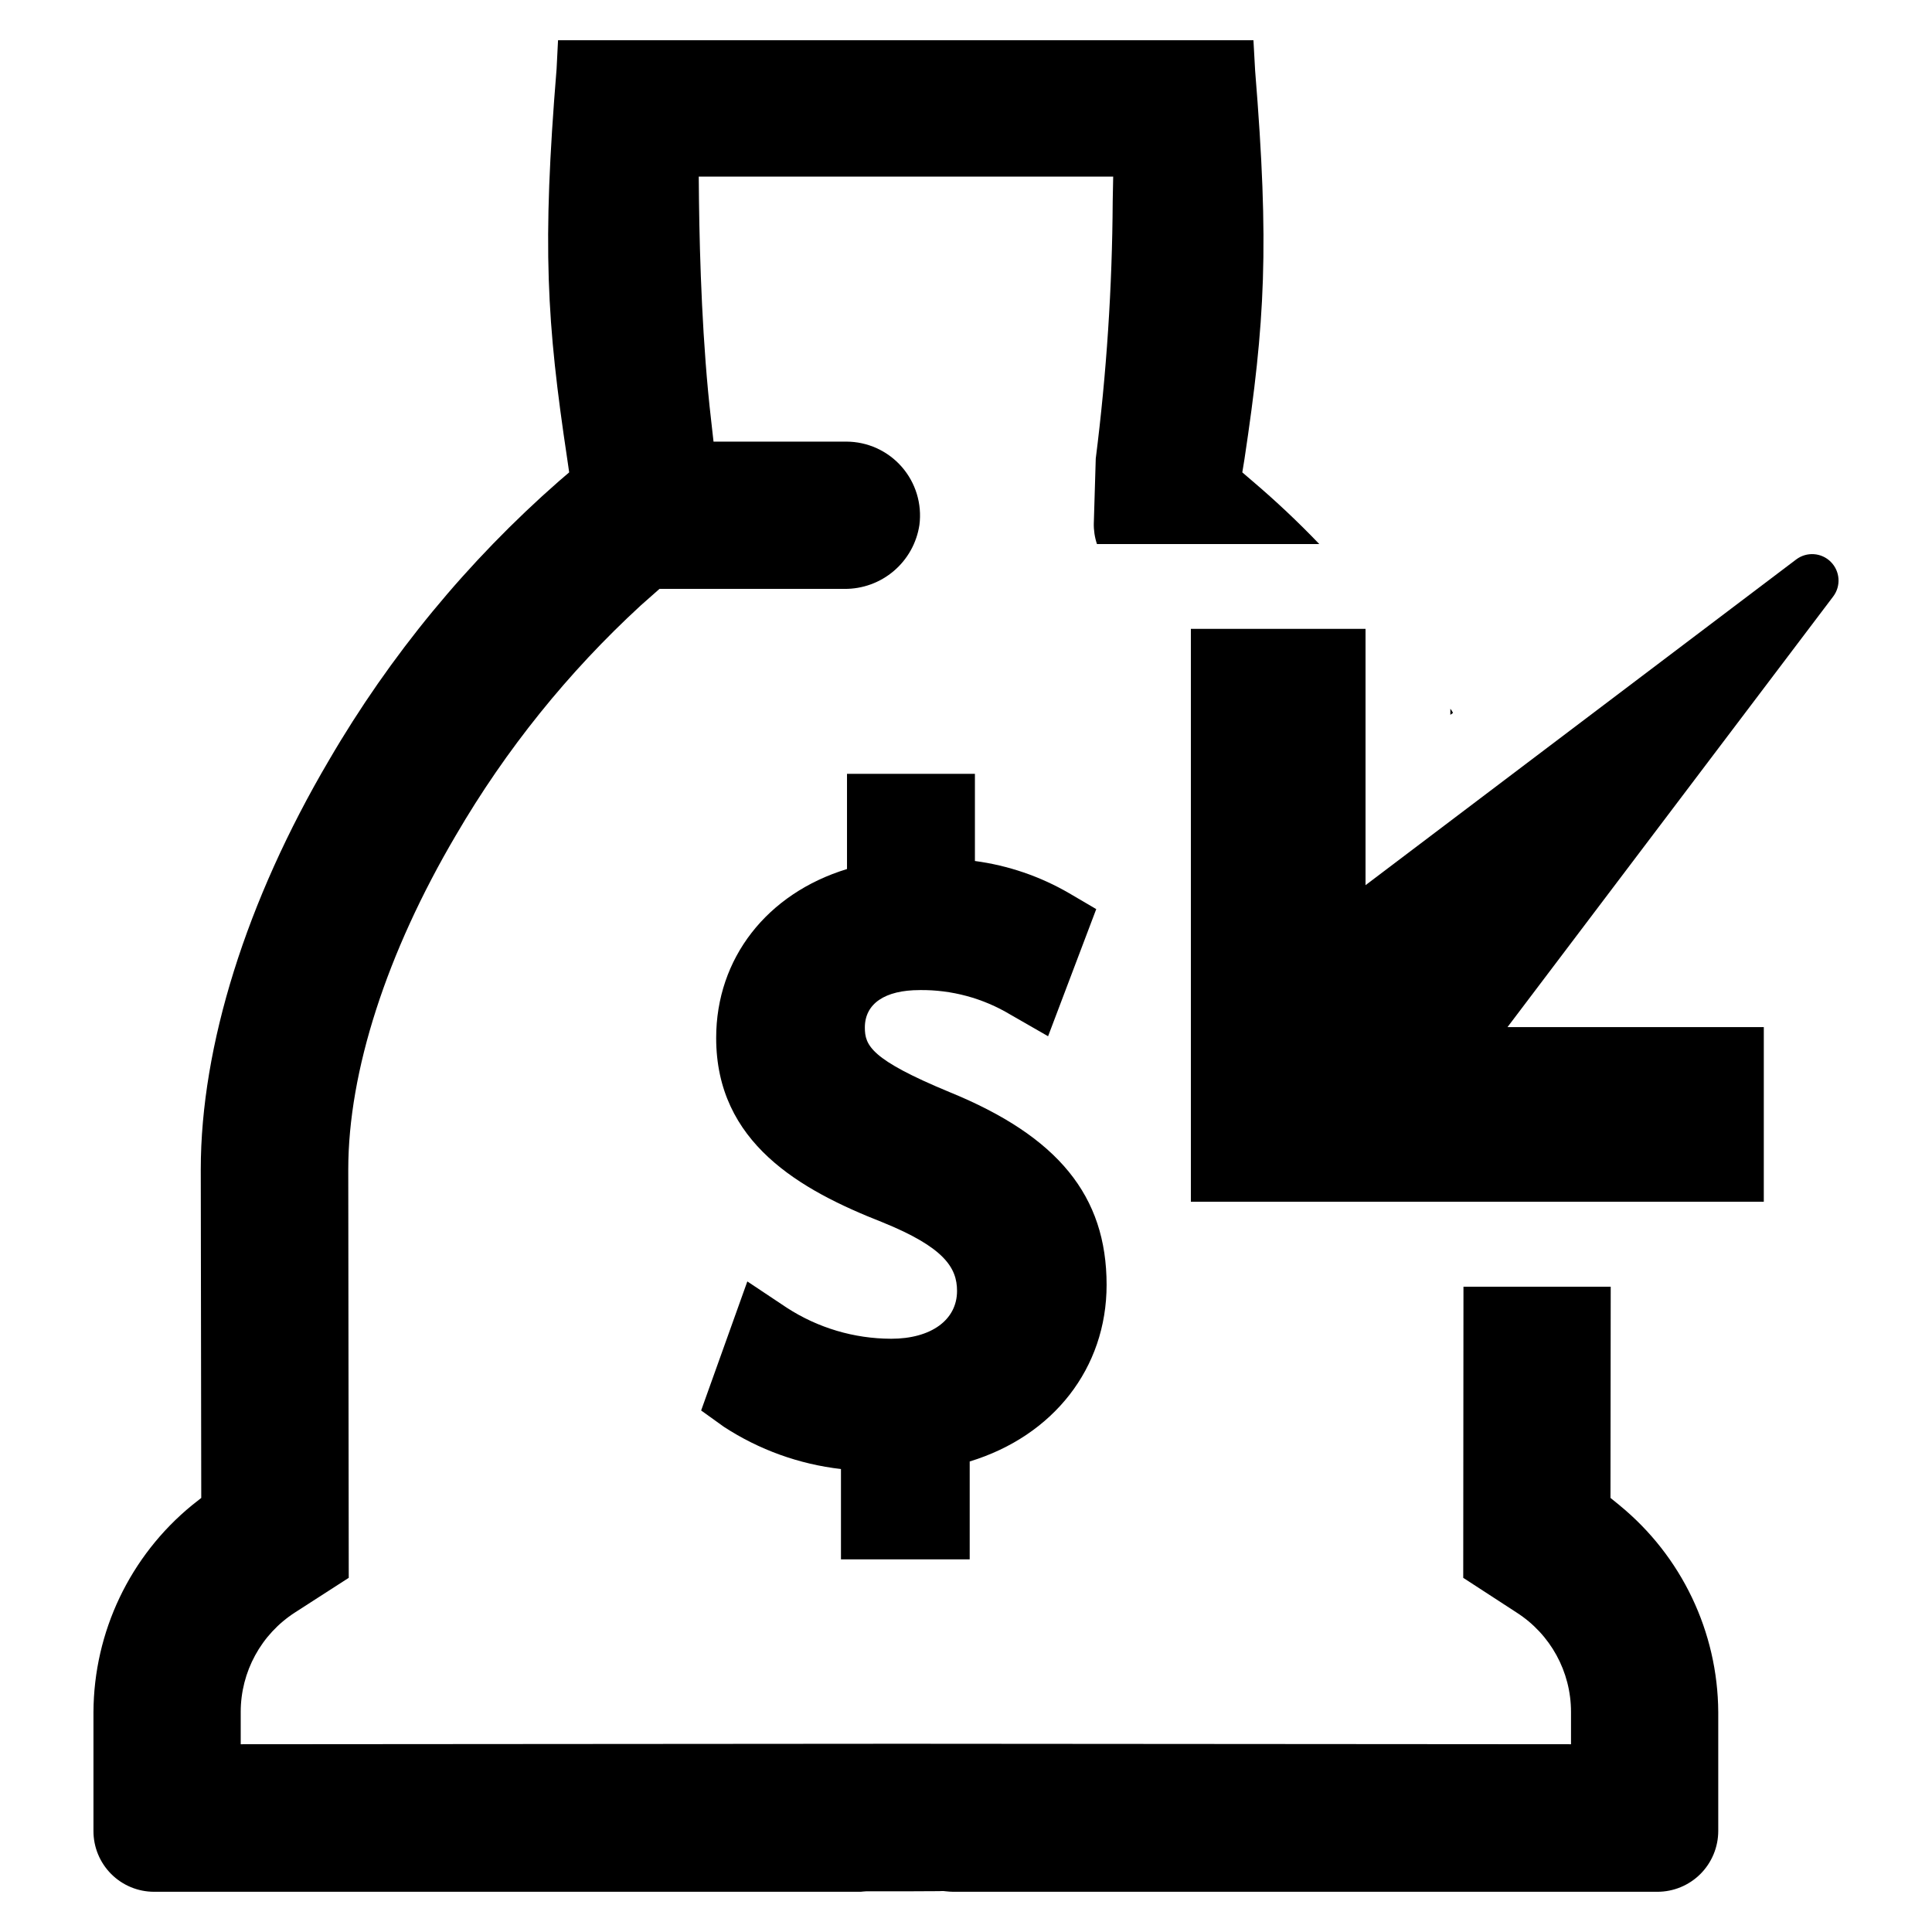
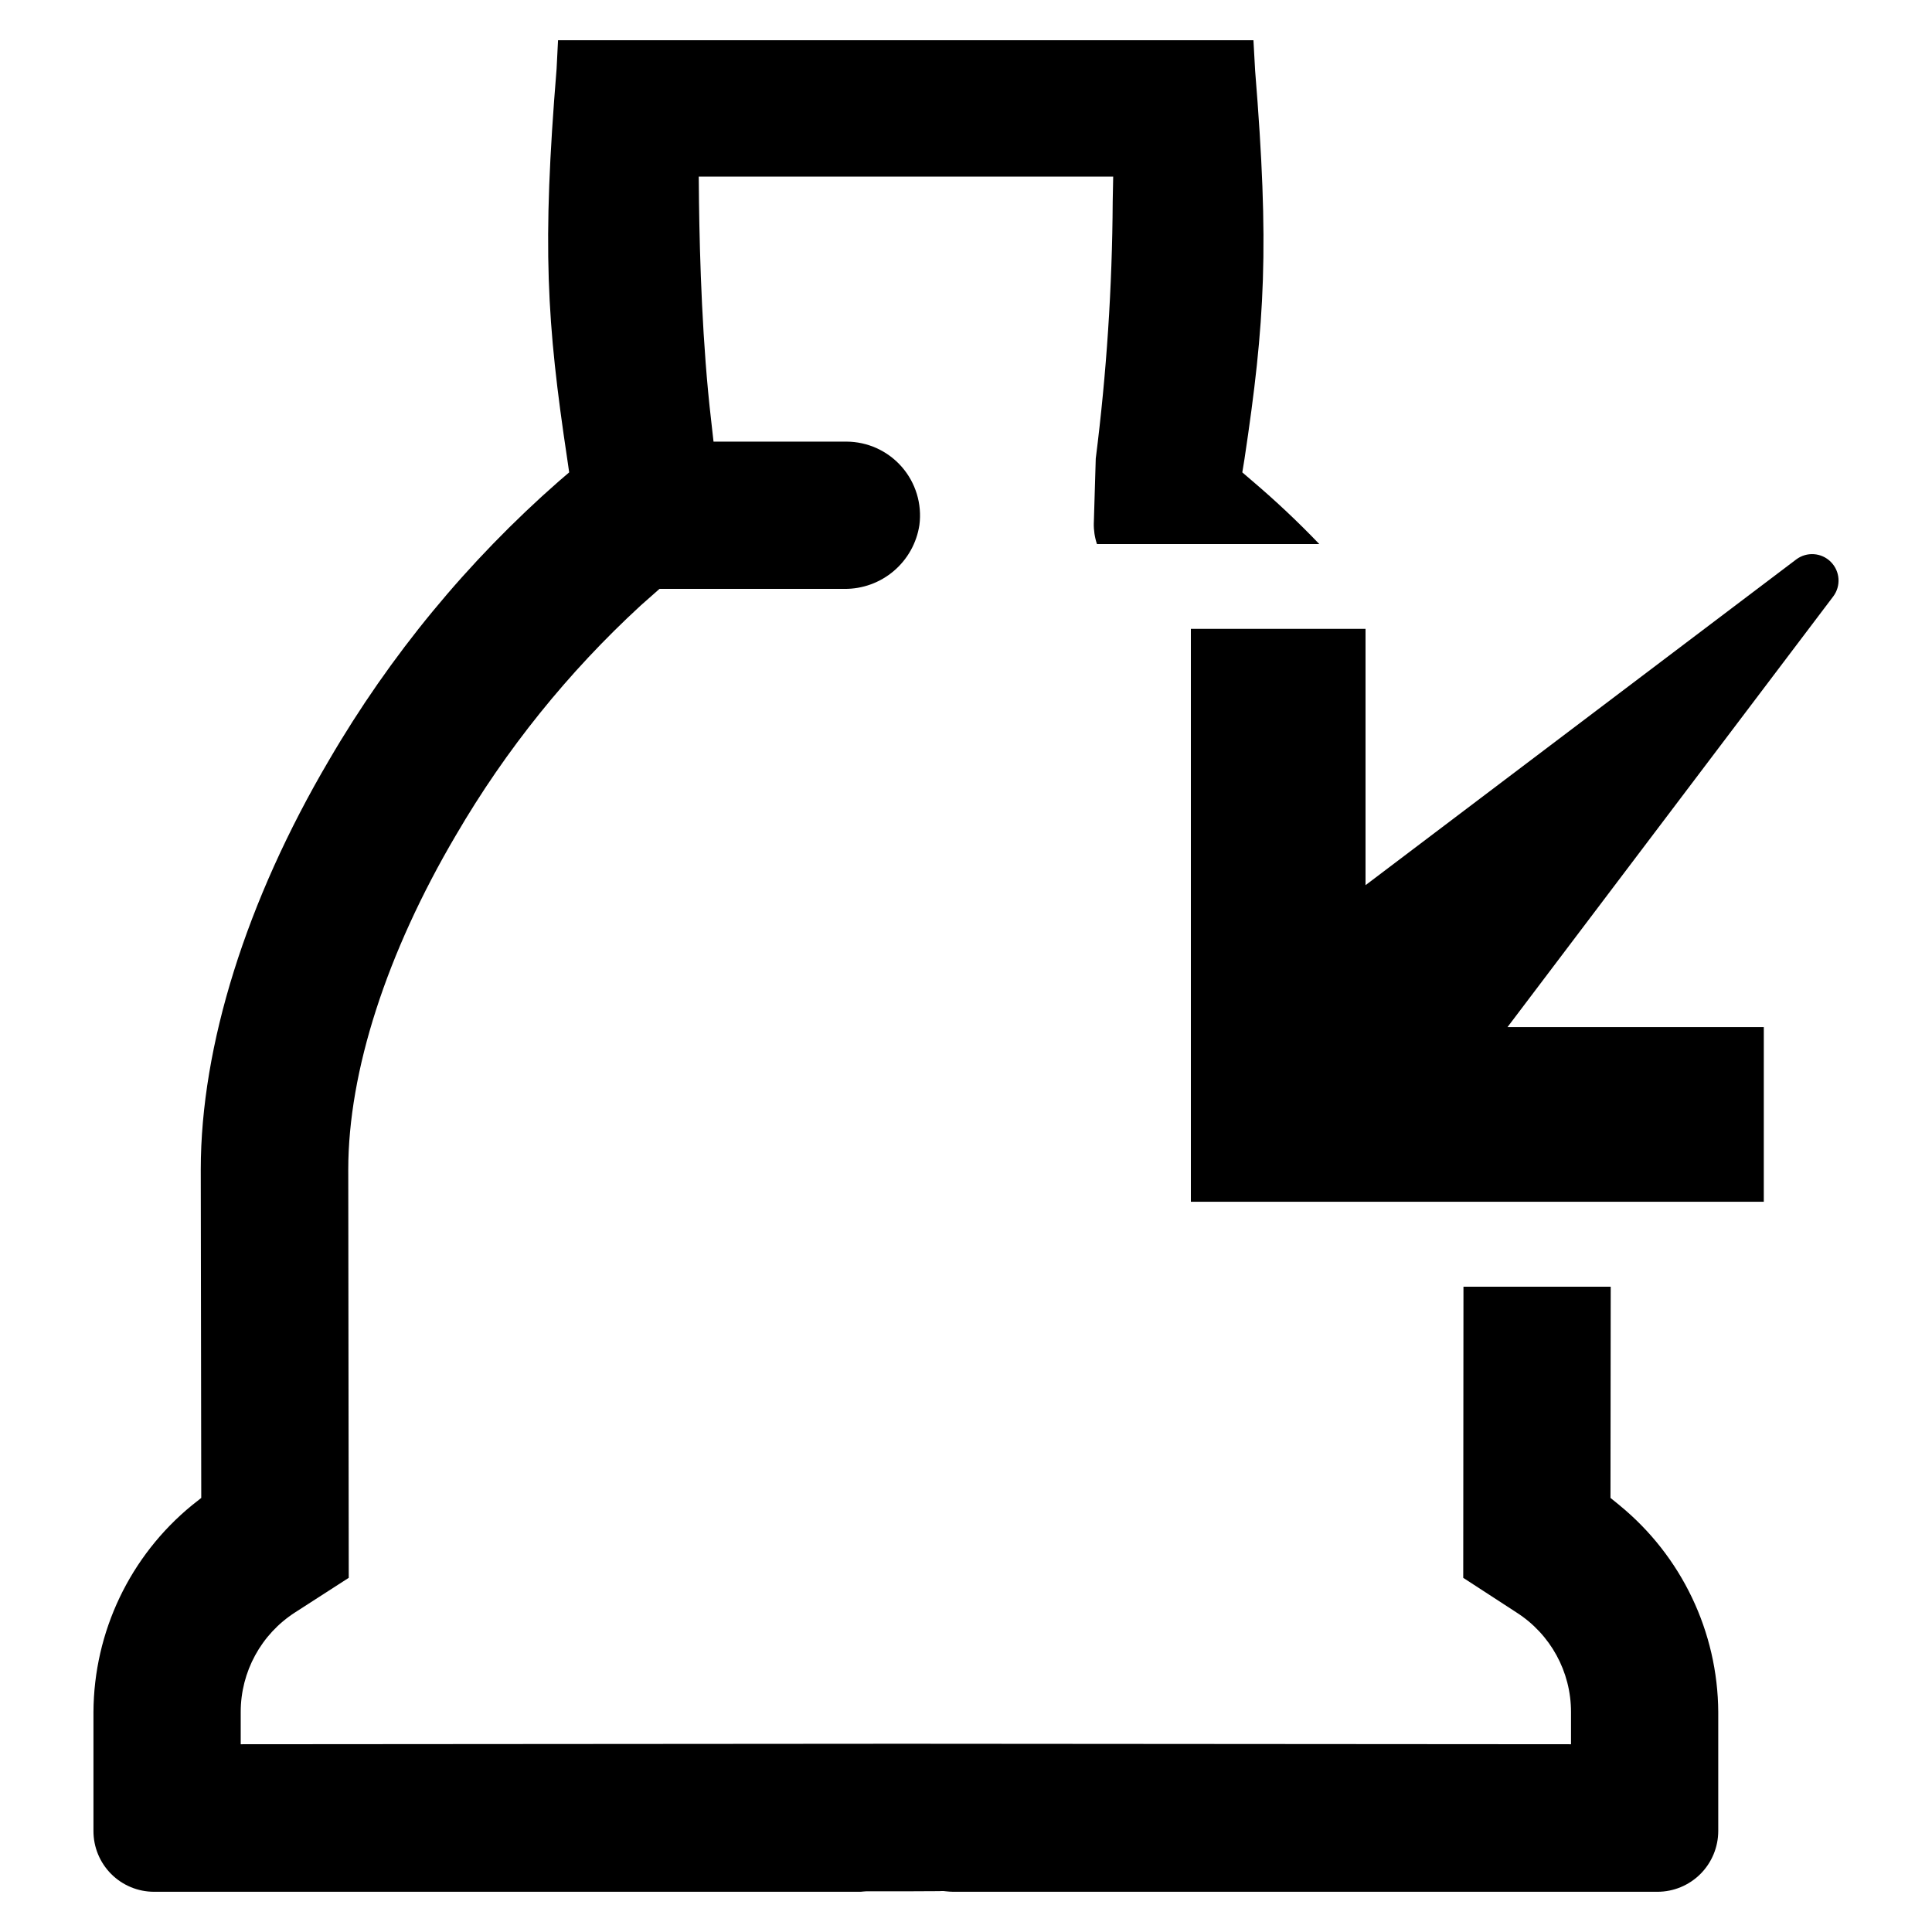
<svg xmlns="http://www.w3.org/2000/svg" fill="#000000" width="800px" height="800px" version="1.1" viewBox="144 144 512 512">
  <g>
-     <path d="m400.98 557.24v-25.934c22.18-6.773 36.281-24.75 36.281-46.805 0-23.582-12.855-39.348-41.66-51.098-20.848-8.633-22.406-12.371-22.406-17.098 0-6.309 5.285-9.922 14.516-9.922v-0.004c8.469-0.109 16.797 2.144 24.059 6.504l9.984 5.731 12.762-33.691-7.164-4.203c-7.684-4.469-16.176-7.375-24.988-8.547v-23.098h-33.898v25.227c-21.207 6.484-34.672 23.664-34.672 44.758 0 27.805 22.281 40.301 44.027 48.84 16.438 6.648 19.805 12.09 19.805 18.203 0 7.703-6.867 12.68-17.492 12.68v-0.004c-9.805-0.023-19.395-2.879-27.621-8.219l-10.461-6.969-12.242 34.199 6.039 4.336c9.332 6.086 19.949 9.914 31.016 11.18v23.934z" />
    <path d="m573.17 542.89-2.375-1.926 0.062-55.973-39.023-0.004-0.062 77.156 14.121 9.18h-0.004c9.008 5.75 14.457 15.699 14.445 26.383v8.535l-177.36-0.129-175.18 0.129v-8.535c-0.008-10.668 5.41-20.605 14.379-26.383l14.25-9.18-0.129-108.22c0-25.934 10.141-57.387 28.566-88.648v0.004c13.191-22.621 29.699-43.133 48.977-60.855l4.941-4.367 48.98 0.004c4.801 0.051 9.461-1.637 13.117-4.754 3.656-3.113 6.066-7.441 6.781-12.191 0.723-5.578-0.992-11.199-4.703-15.426-3.711-4.227-9.059-6.652-14.684-6.656h-35.176l-0.641-5.715c-2.312-19.836-3.016-42.492-3.211-57.965l-0.062-6.547 109.83 0.004-0.129 6.547c-0.129 22.793-1.629 45.555-4.492 68.168l-0.512 17.074h-0.004c-0.047 1.898 0.234 3.785 0.836 5.586h58.926c-5.617-5.863-11.531-11.434-17.715-16.691l-2.695-2.312 0.578-3.531c5.457-36.332 6.613-56.293 2.824-102.9l-0.449-8.09-184.29 0.008-0.383 7.574c-3.852 47.051-2.633 67.078 2.824 103.41l0.512 3.531-2.695 2.312v-0.004c-24.195 21.211-44.789 46.207-60.98 74.012-21.891 37.168-33.957 75.68-33.957 108.42l0.129 87.043-2.438 1.926h-0.004c-16.449 13.461-26.027 33.562-26.125 54.816v31.52c-0.012 4.266 1.676 8.359 4.684 11.383 3.012 3.023 7.098 4.723 11.363 4.727h186.73c0.387 0.02 0.773-0.004 1.156-0.062l0.836-0.062 11.617-0.004c6.164-0.062 7.703 0 8.344-0.062h0.578l0.578 0.062c0.641 0.062 1.285 0.129 1.926 0.129h186.66c4.273 0 8.371-1.699 11.391-4.719 3.019-3.023 4.719-7.121 4.723-11.391v-31.52c-0.121-21.262-9.723-41.363-26.191-54.816z" />
-     <path d="m528.36 331.83v1.605l0.707-0.512v-0.004c-0.199-0.387-0.434-0.75-0.707-1.09z" />
    <path d="m629.18 292.9c-2.469-2.473-6.383-2.742-9.172-0.637l-114.13 86.316v-67.926h-46.285v151.83h151.83l0.004-46.285h-67.93l86.316-114.12c2.109-2.789 1.84-6.703-0.633-9.172z" />
  </g>
</svg>